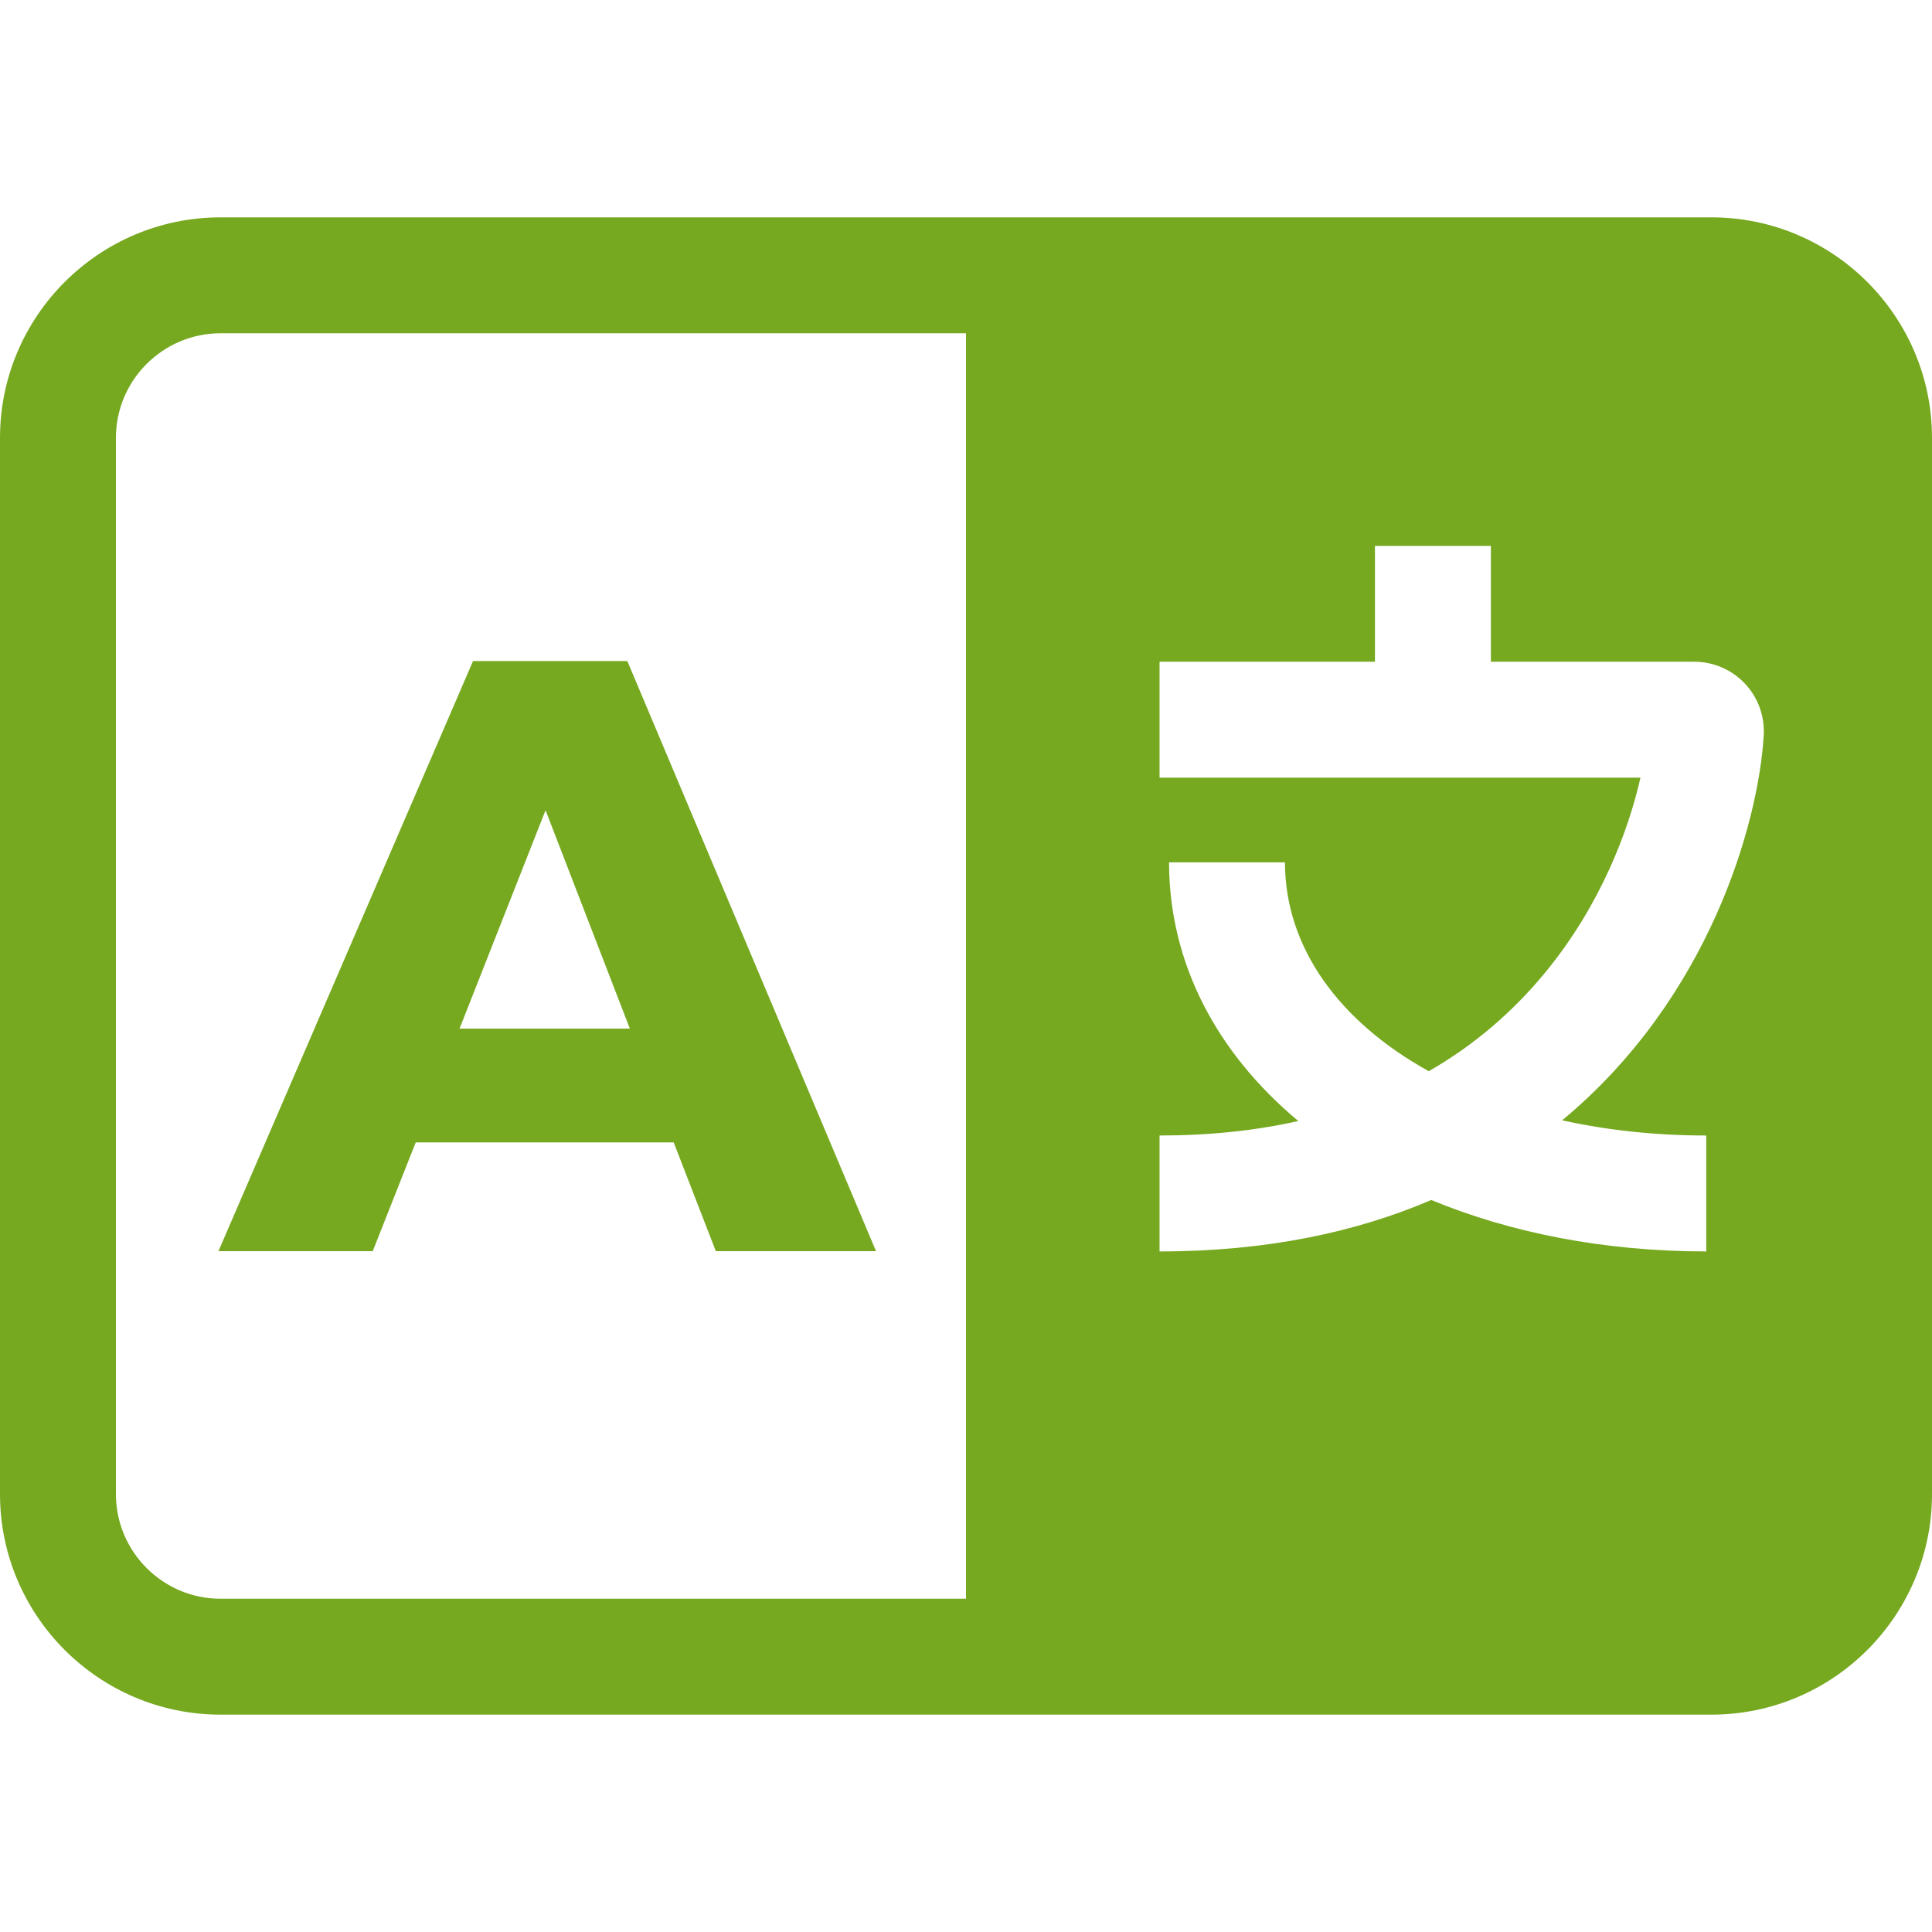
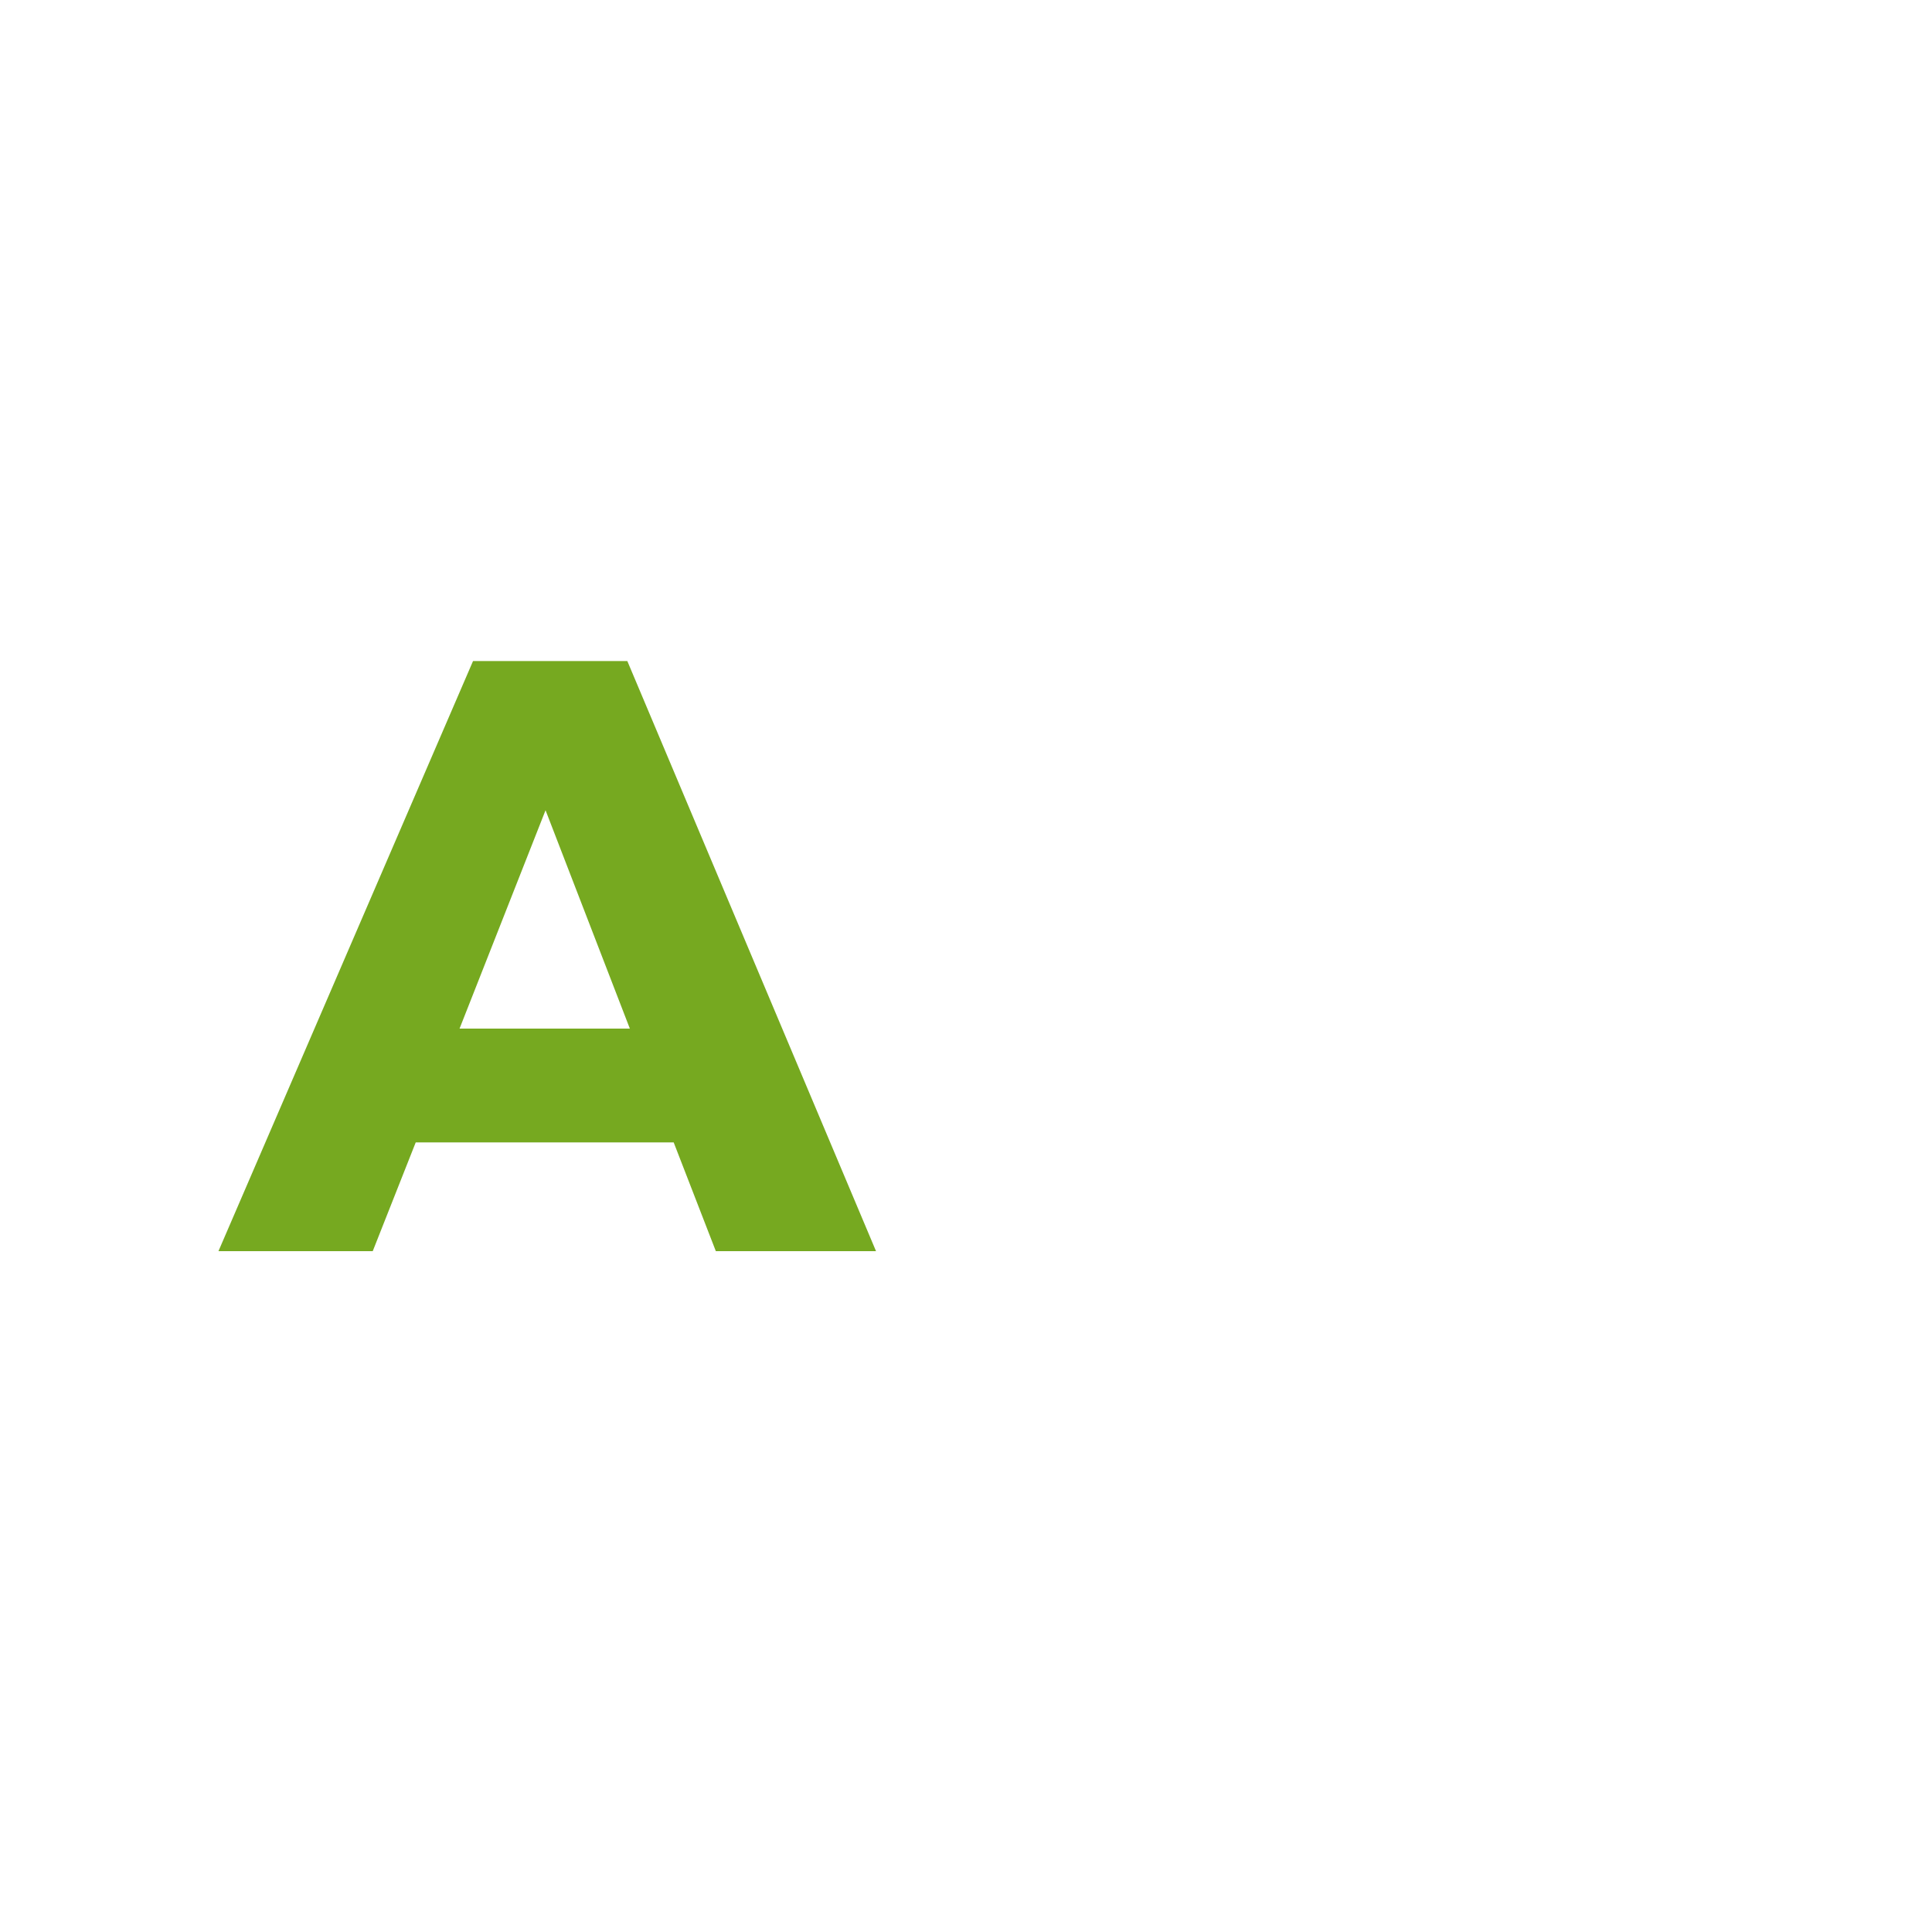
<svg xmlns="http://www.w3.org/2000/svg" width="800" height="800" viewBox="0 0 800 800" fill="none">
-   <path d="M708.664 90H91.332C40.968 90 0 130.972 0 181.332V618.664C0 669.024 40.972 709.996 91.332 709.996H708.664C759.024 709.996 800 669.024 800 618.664V181.332C800 130.972 759.024 90 708.664 90ZM400 662H91.332C67.44 662 48 642.564 48 618.668V181.332C48 157.436 67.44 138 91.332 138H400V662ZM730.32 304.516C728.132 341.096 707.648 413.56 646.844 463.896C665.304 467.984 685.36 470.188 706.524 470.188V518.188C664.32 518.188 625.572 510.512 592.648 496.888C561.892 510.092 524.772 518.188 480.148 518.188V470.188C500.676 470.188 519.844 468.184 537.612 464.196C503.964 436.132 484.084 398.952 484.084 357.076H532.08C532.08 392.504 554.72 423.144 591.616 443.568C610.18 432.928 626.424 419.12 640.272 402.164C662.784 374.62 674.28 344.08 679.288 321.996H480.148V273.996H569.336V226.052H617.336V274H701.556C709.5 274 717.164 277.324 722.588 283.12C727.944 288.796 730.788 296.62 730.32 304.516Z" fill="#76A920" />
  <path d="M172.14 473.048L154.34 518.08H90.456L195.876 273.72H259.76L362.744 518.08H296.412L278.96 473.048H172.14ZM225.9 335.504L190.292 425.92H260.808L225.9 335.504Z" fill="#76A920" />
</svg>